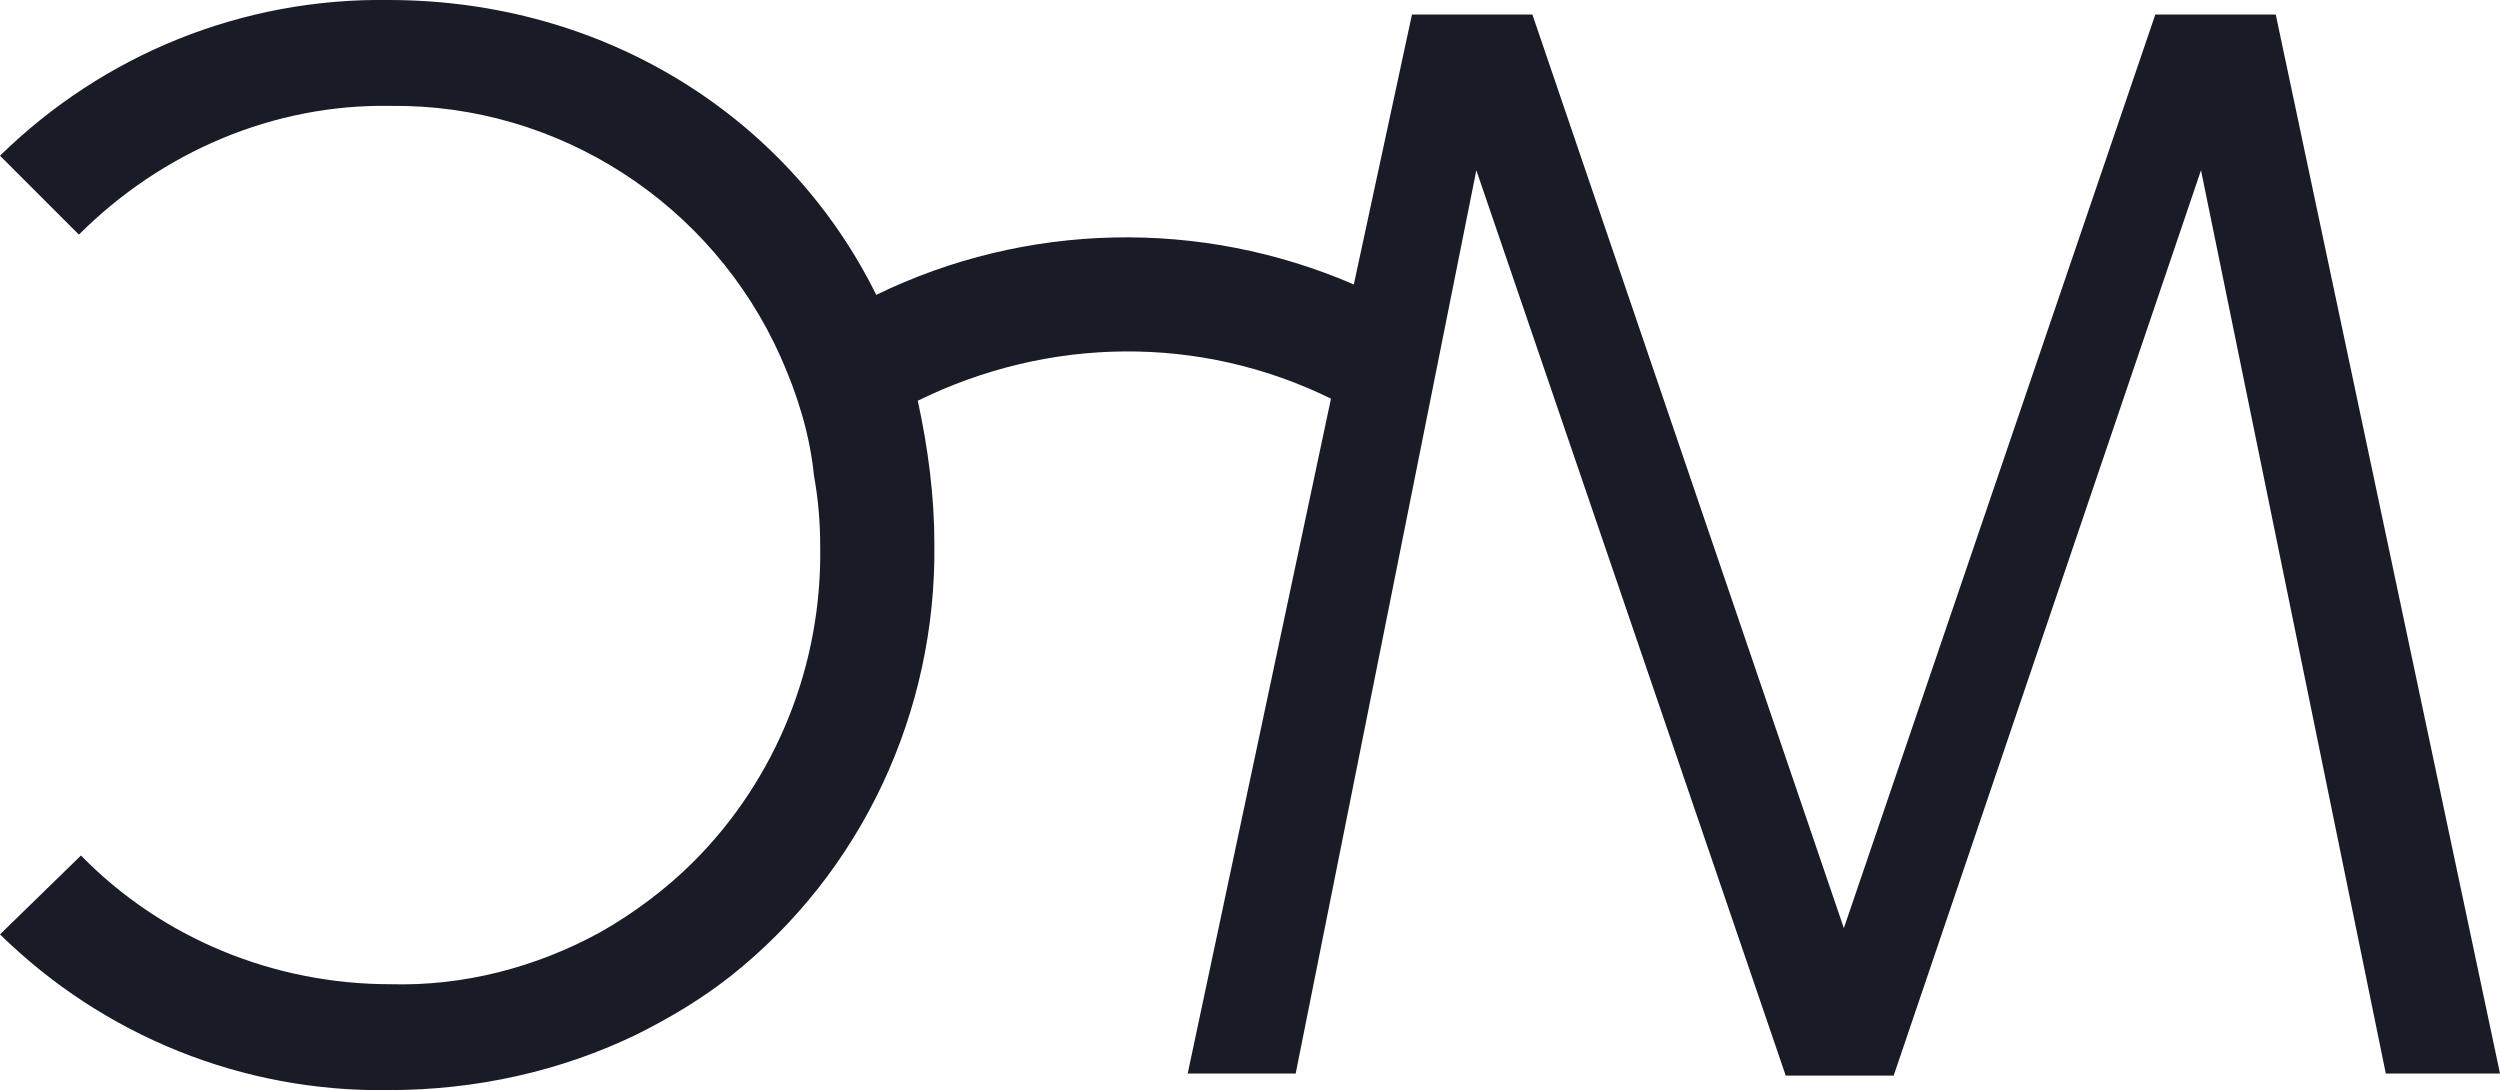
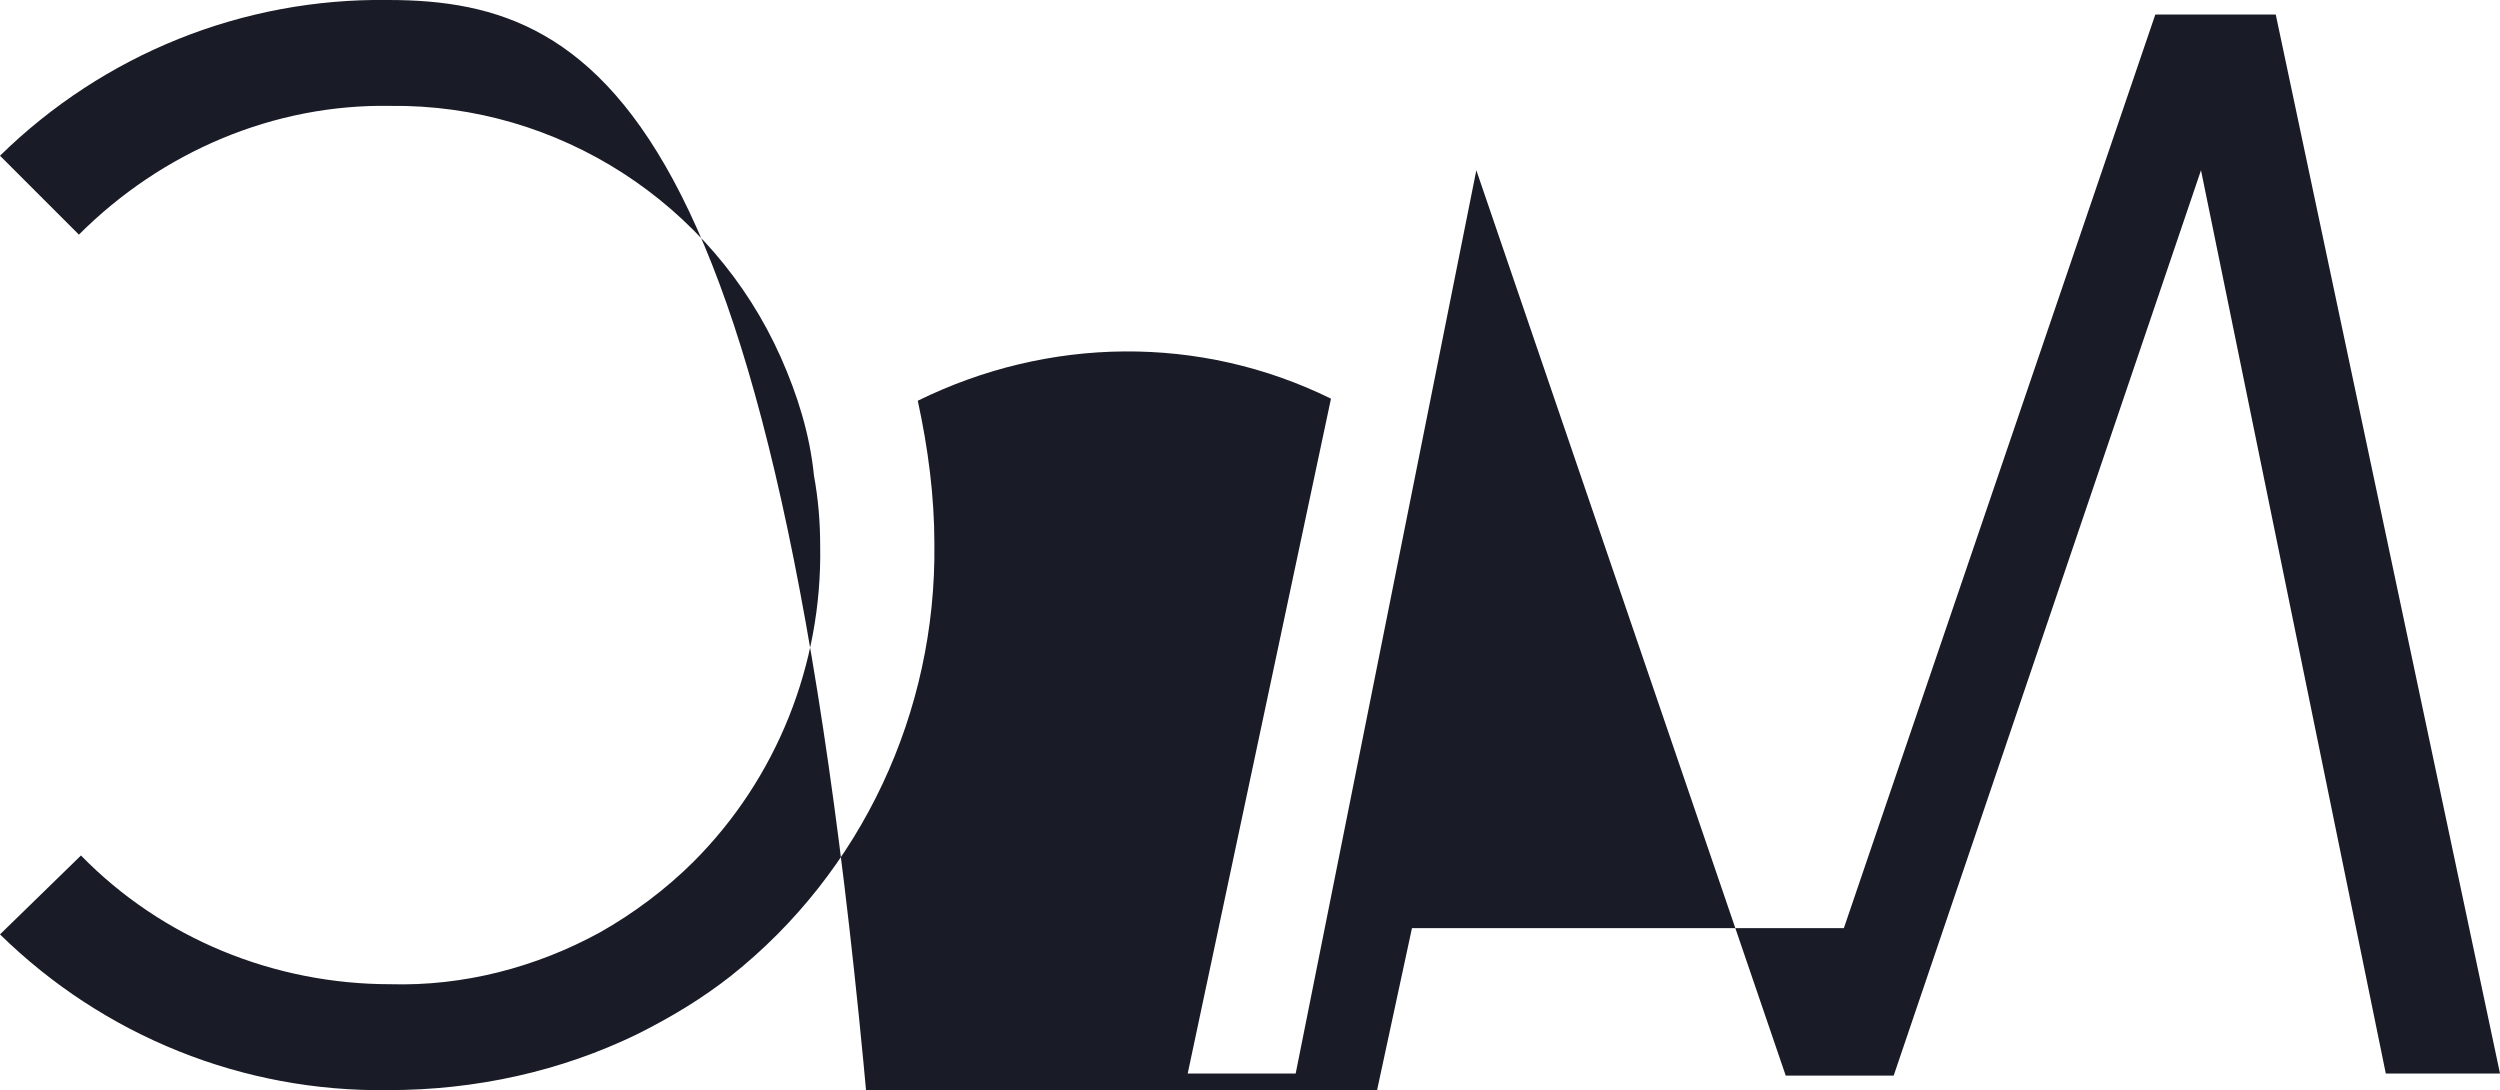
<svg xmlns="http://www.w3.org/2000/svg" version="1.1" id="Capa_1" x="0px" y="0px" viewBox="0 0 120.4 52.5" style="enable-background:new 0 0 120.4 52.5;" xml:space="preserve">
  <style type="text/css">
	.st0{fill:#191B26;}
</style>
  <g id="Capa_2_1_">
    <g id="Capa_1-2">
-       <path class="st0" d="M109.6,0.7h-5.8l-15,44l-15-44H68l-2.8,13c-7.4-3.2-15.8-3-23,0.5C38,5.7,29.2,0,18.7,0C11.7-0.1,5,2.6,0,7.5    l3.8,3.8c4-4,9.4-6.3,15-6.2C26.9,5,34.3,9.8,37.6,17.2c0.8,1.8,1.4,3.7,1.6,5.7c0.2,1.1,0.3,2.2,0.3,3.4    c0.1,5.7-2.1,11.2-6.1,15.2c-1.3,1.3-2.9,2.5-4.5,3.4c-3.1,1.7-6.6,2.6-10.1,2.5c-5.6,0-11-2.2-14.9-6.2L0,45    c5,4.9,11.7,7.6,18.7,7.5c4.2,0,8.3-0.9,12-2.7c1.6-0.8,3.1-1.7,4.5-2.8c6.3-5,9.9-12.7,9.8-20.8c0-2.3-0.3-4.6-0.8-6.9    c6.3-3.1,13.6-3.2,19.9-0.1l-6.9,32.5h5.2l8.7-43.5L86,51.8h5.2L106,8.2l8.9,43.5h5.5L109.6,0.7z" />
+       <path class="st0" d="M109.6,0.7h-5.8l-15,44H68l-2.8,13c-7.4-3.2-15.8-3-23,0.5C38,5.7,29.2,0,18.7,0C11.7-0.1,5,2.6,0,7.5    l3.8,3.8c4-4,9.4-6.3,15-6.2C26.9,5,34.3,9.8,37.6,17.2c0.8,1.8,1.4,3.7,1.6,5.7c0.2,1.1,0.3,2.2,0.3,3.4    c0.1,5.7-2.1,11.2-6.1,15.2c-1.3,1.3-2.9,2.5-4.5,3.4c-3.1,1.7-6.6,2.6-10.1,2.5c-5.6,0-11-2.2-14.9-6.2L0,45    c5,4.9,11.7,7.6,18.7,7.5c4.2,0,8.3-0.9,12-2.7c1.6-0.8,3.1-1.7,4.5-2.8c6.3-5,9.9-12.7,9.8-20.8c0-2.3-0.3-4.6-0.8-6.9    c6.3-3.1,13.6-3.2,19.9-0.1l-6.9,32.5h5.2l8.7-43.5L86,51.8h5.2L106,8.2l8.9,43.5h5.5L109.6,0.7z" />
    </g>
  </g>
</svg>